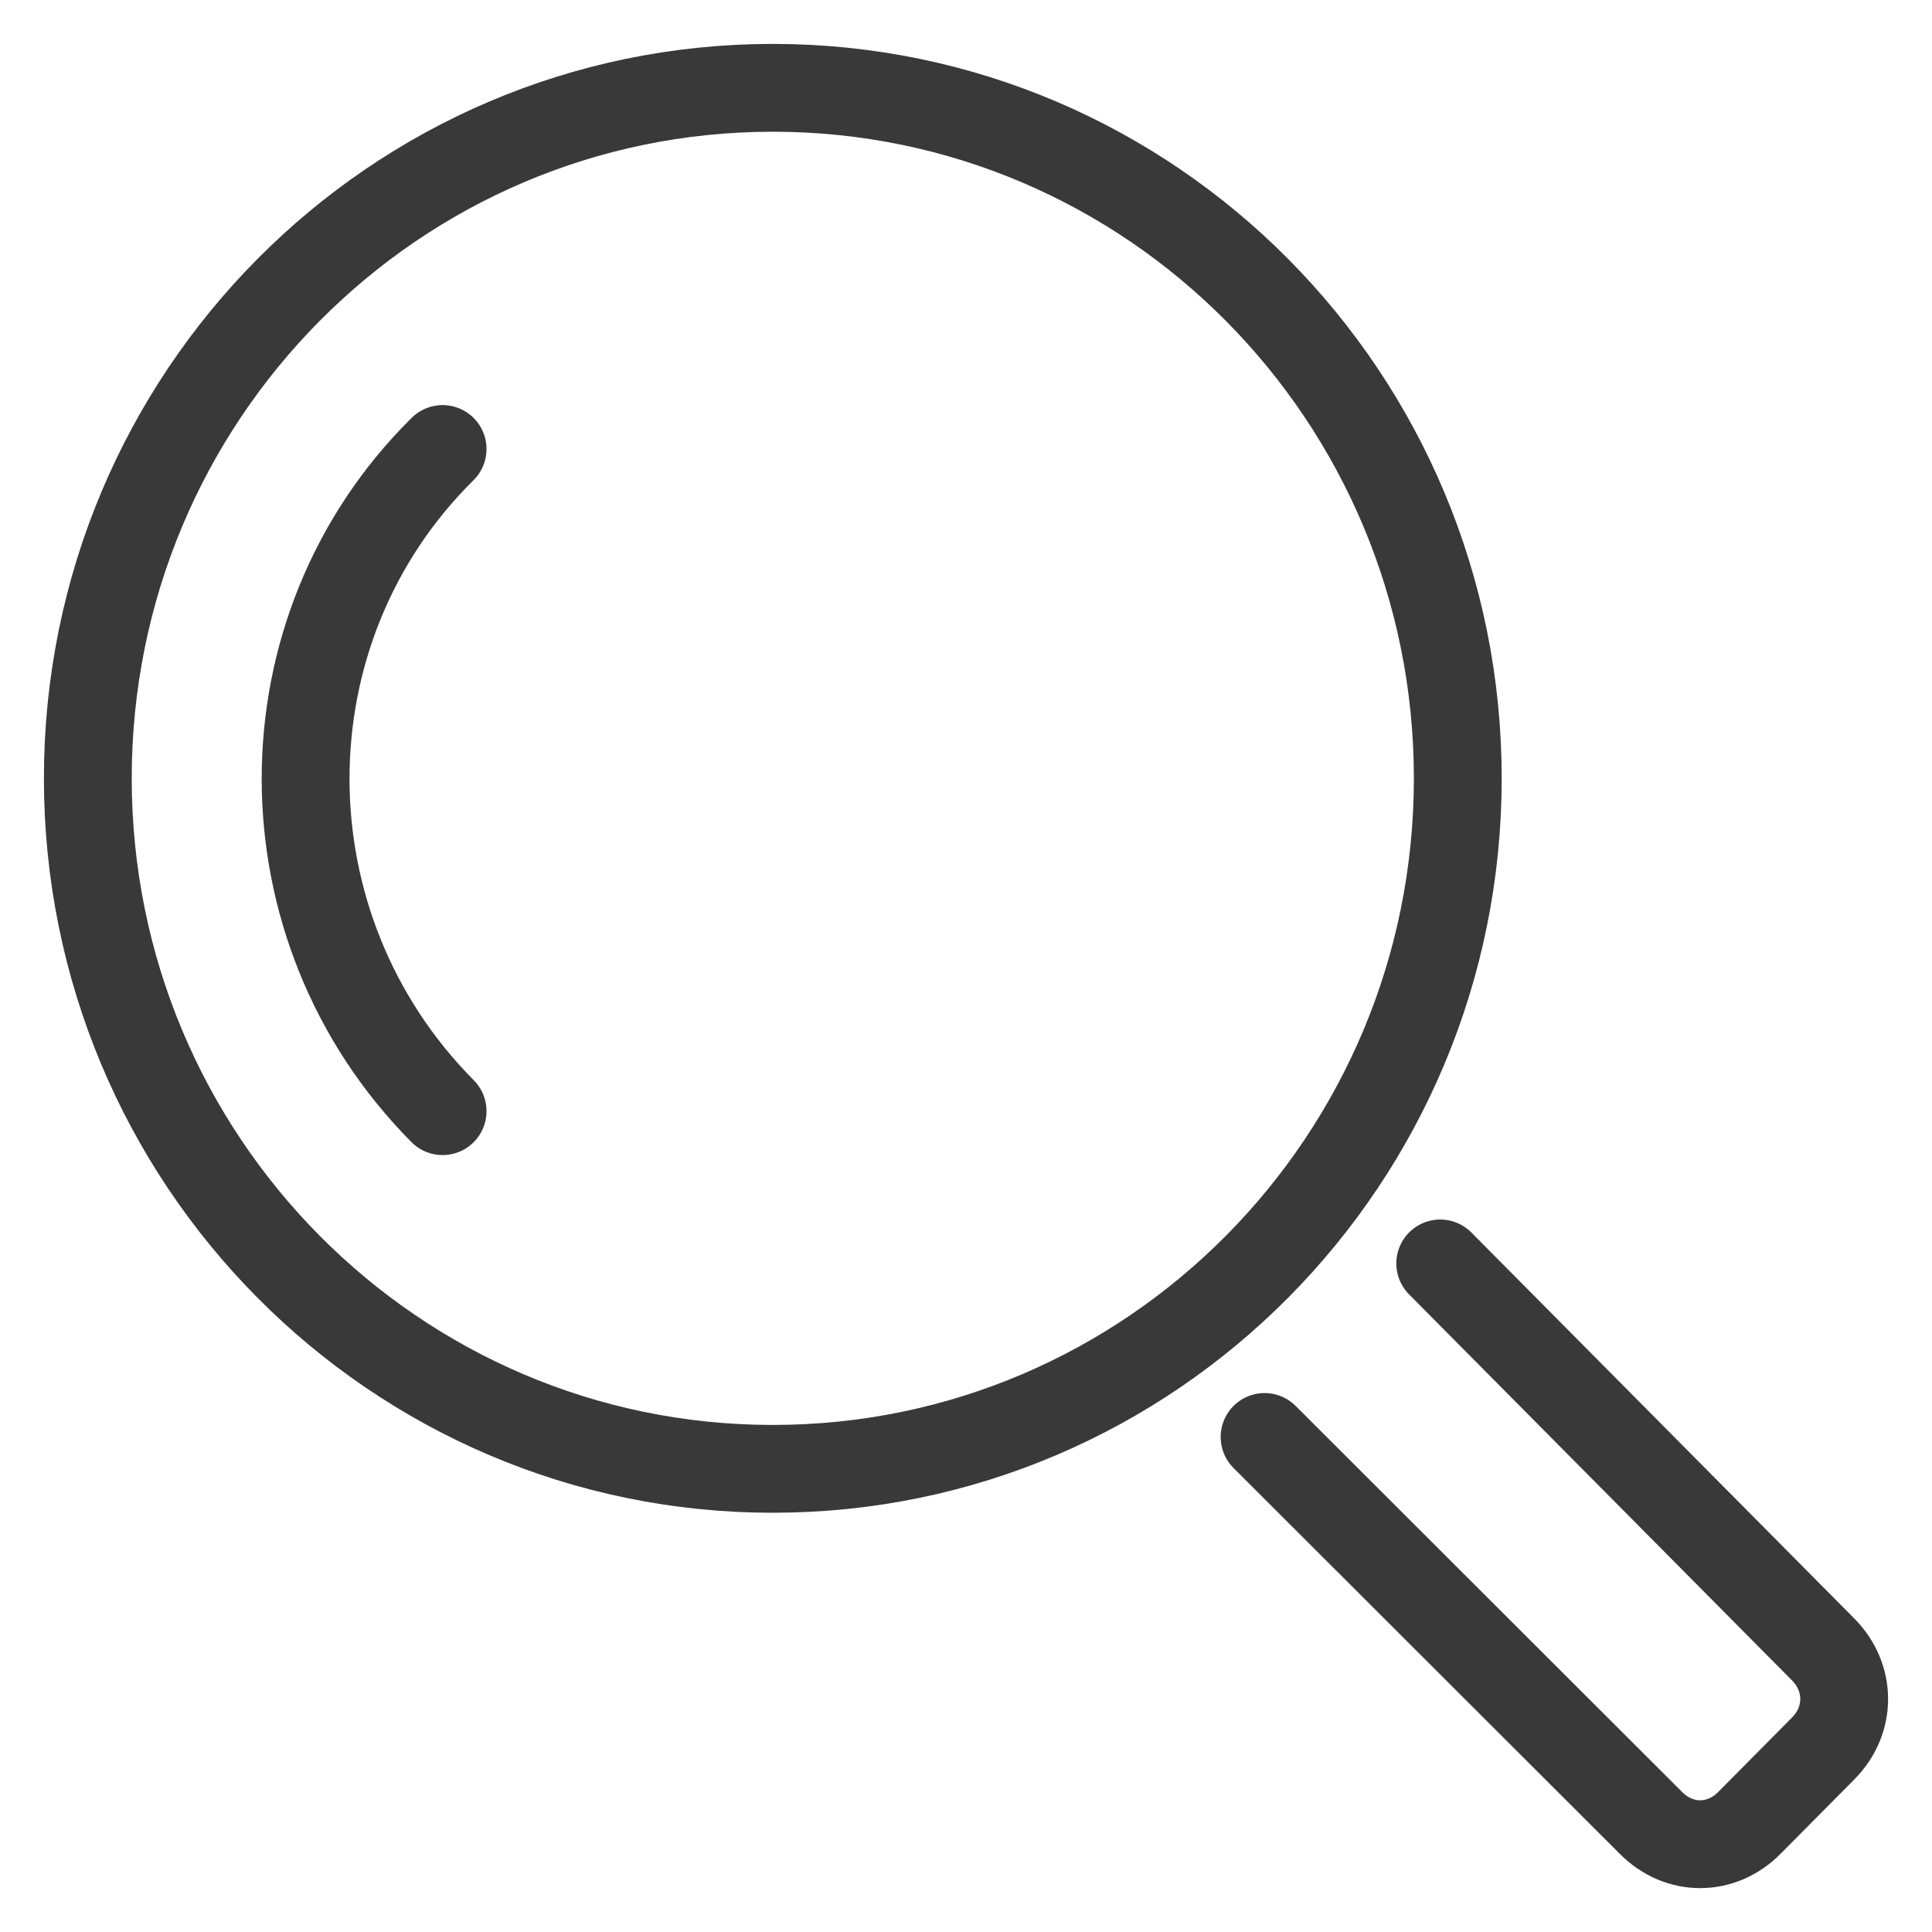
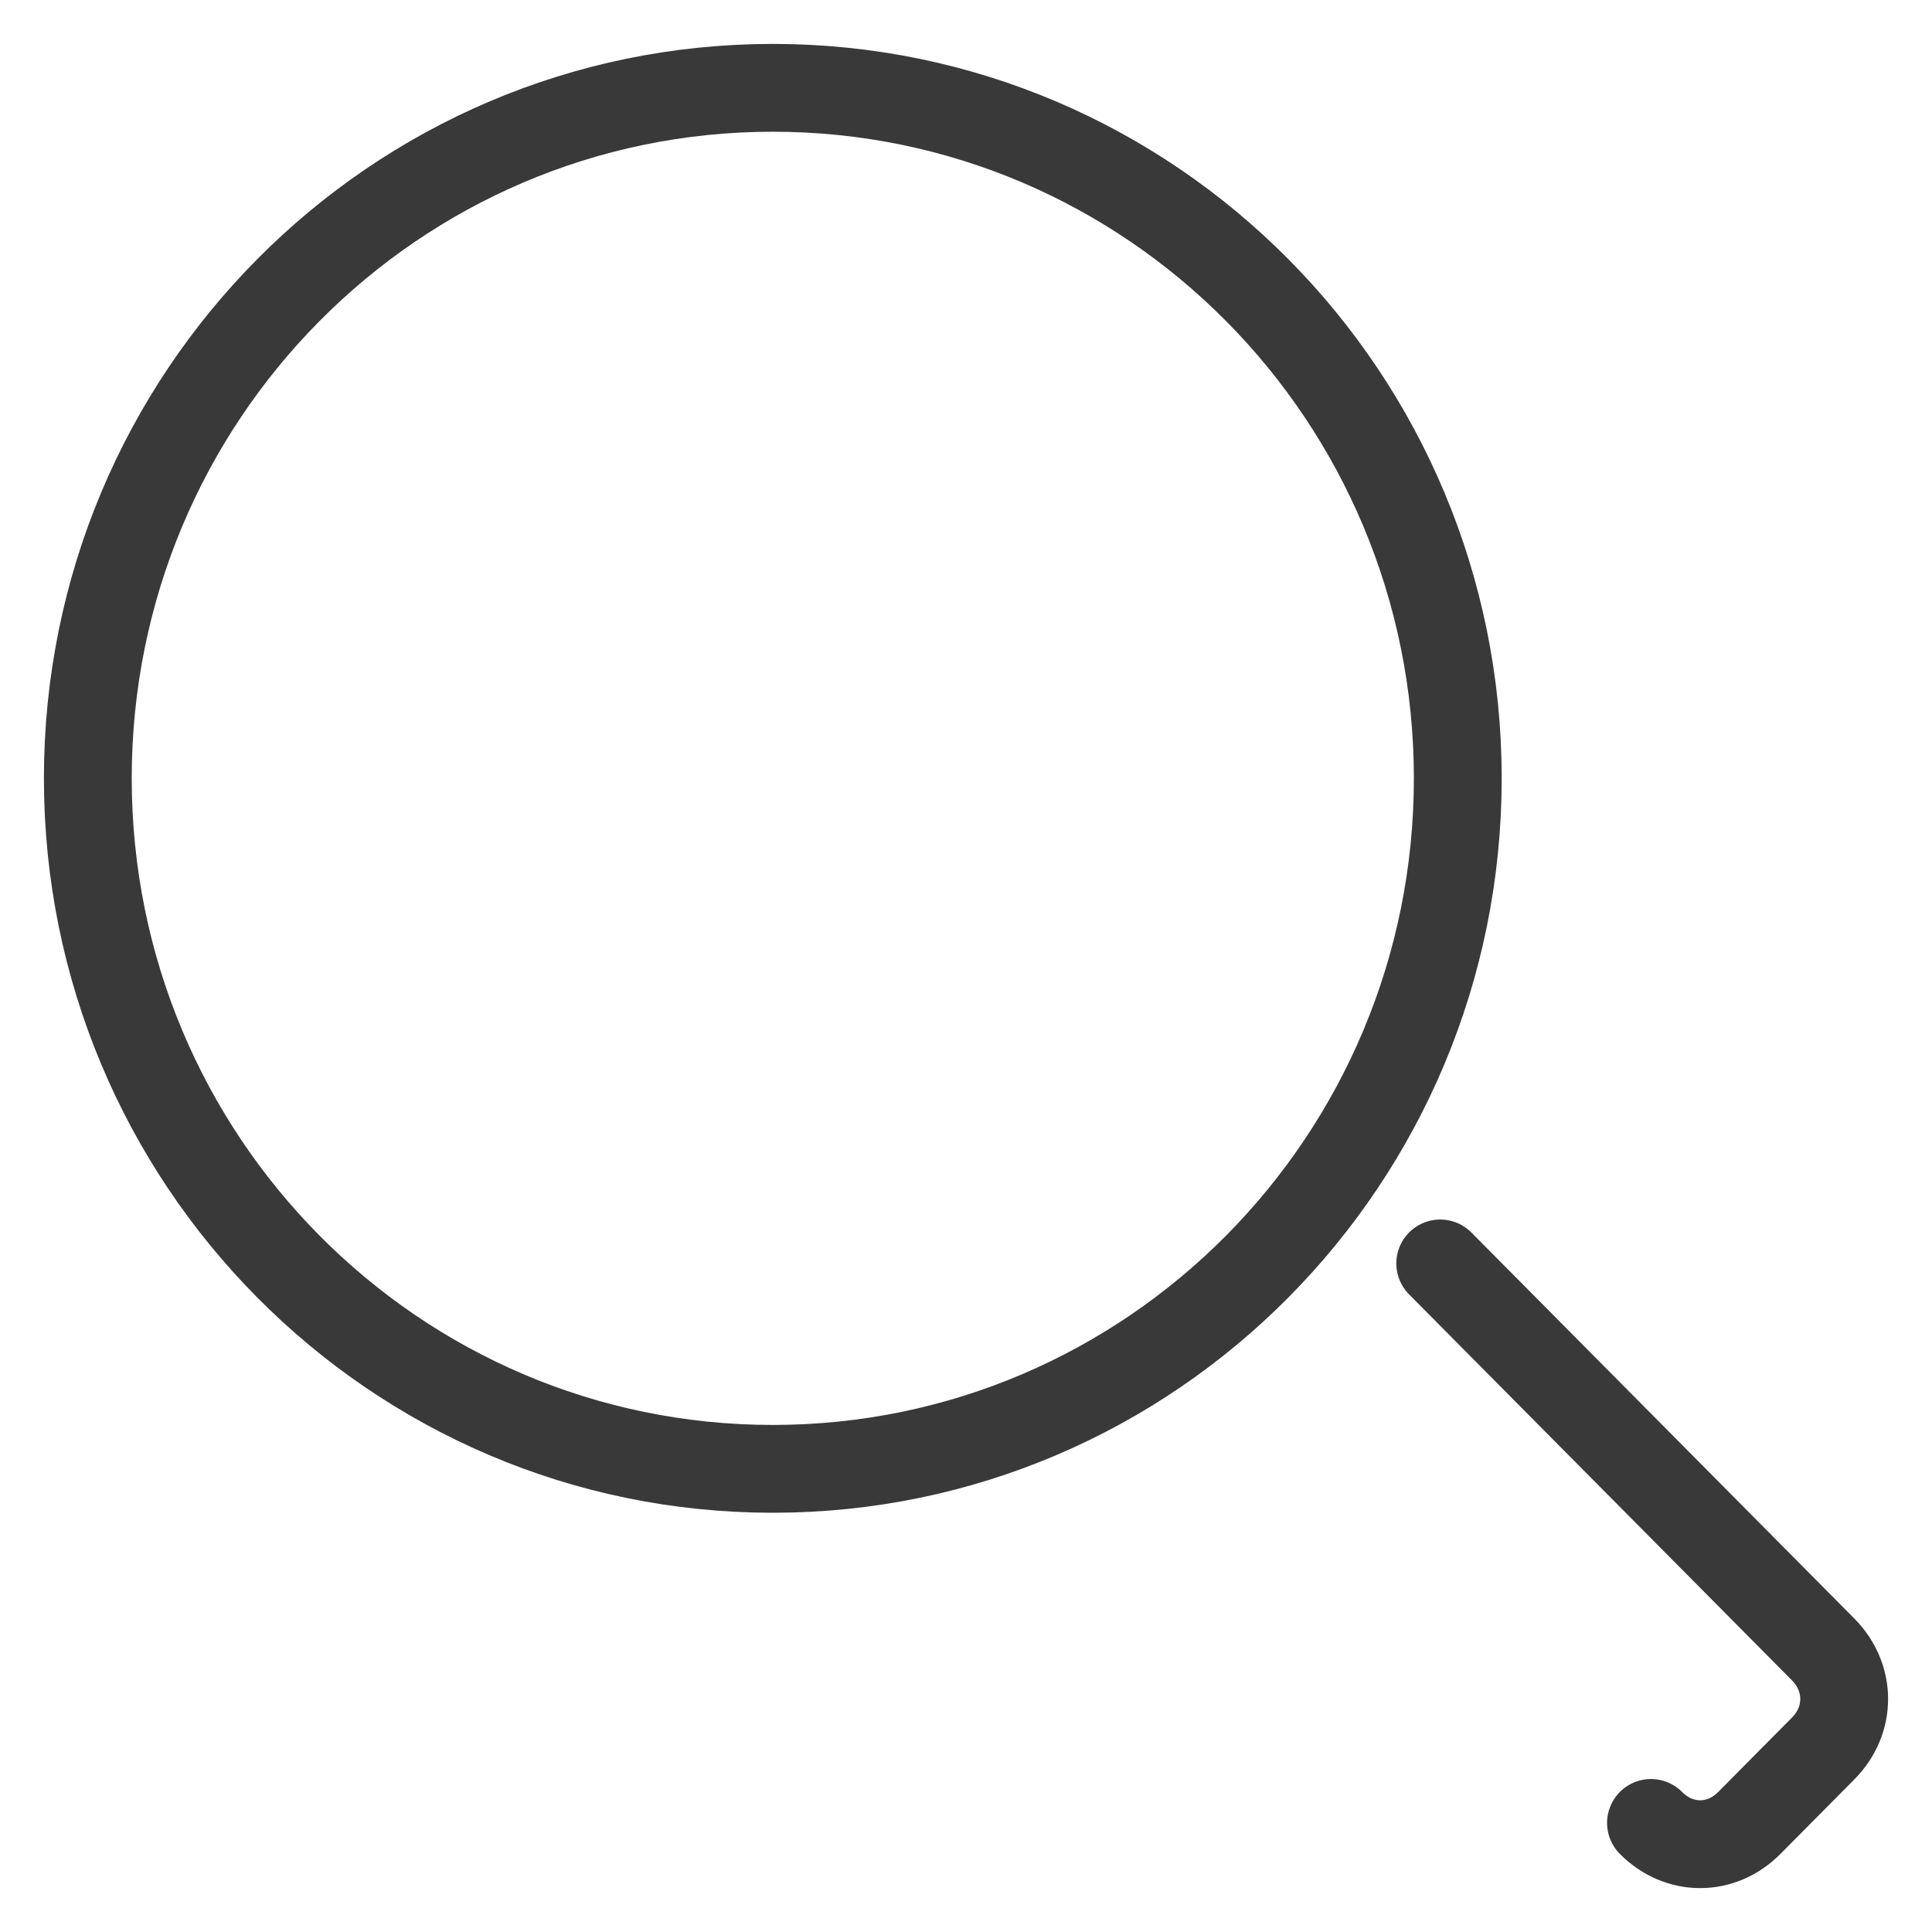
<svg xmlns="http://www.w3.org/2000/svg" width="22" height="22" viewBox="0 0 22 22" fill="none">
  <path d="M8.8 16.726C13.108 16.726 16.6 13.206 16.6 8.863C16.6 4.52 13.108 1 8.8 1C4.492 1 1 4.52 1 8.863C1 13.206 4.492 16.726 8.8 16.726Z" stroke="#3A3939" stroke-miterlimit="10" stroke-linecap="round" stroke-linejoin="round" />
-   <path d="M16.4 14.387L20.76 18.782C21.08 19.105 21.08 19.589 20.76 19.911L19.92 20.758C19.6 21.081 19.12 21.081 18.8 20.758L14.4 16.363" stroke="#3A3939" stroke-miterlimit="10" stroke-linecap="round" stroke-linejoin="round" />
-   <path d="M5.04 12.653C2.96 10.556 2.96 7.169 5.04 5.113" stroke="#3A3939" stroke-miterlimit="10" stroke-linecap="round" stroke-linejoin="round" />
+   <path d="M16.4 14.387L20.76 18.782C21.08 19.105 21.08 19.589 20.76 19.911L19.92 20.758C19.6 21.081 19.12 21.081 18.8 20.758" stroke="#3A3939" stroke-miterlimit="10" stroke-linecap="round" stroke-linejoin="round" />
</svg>